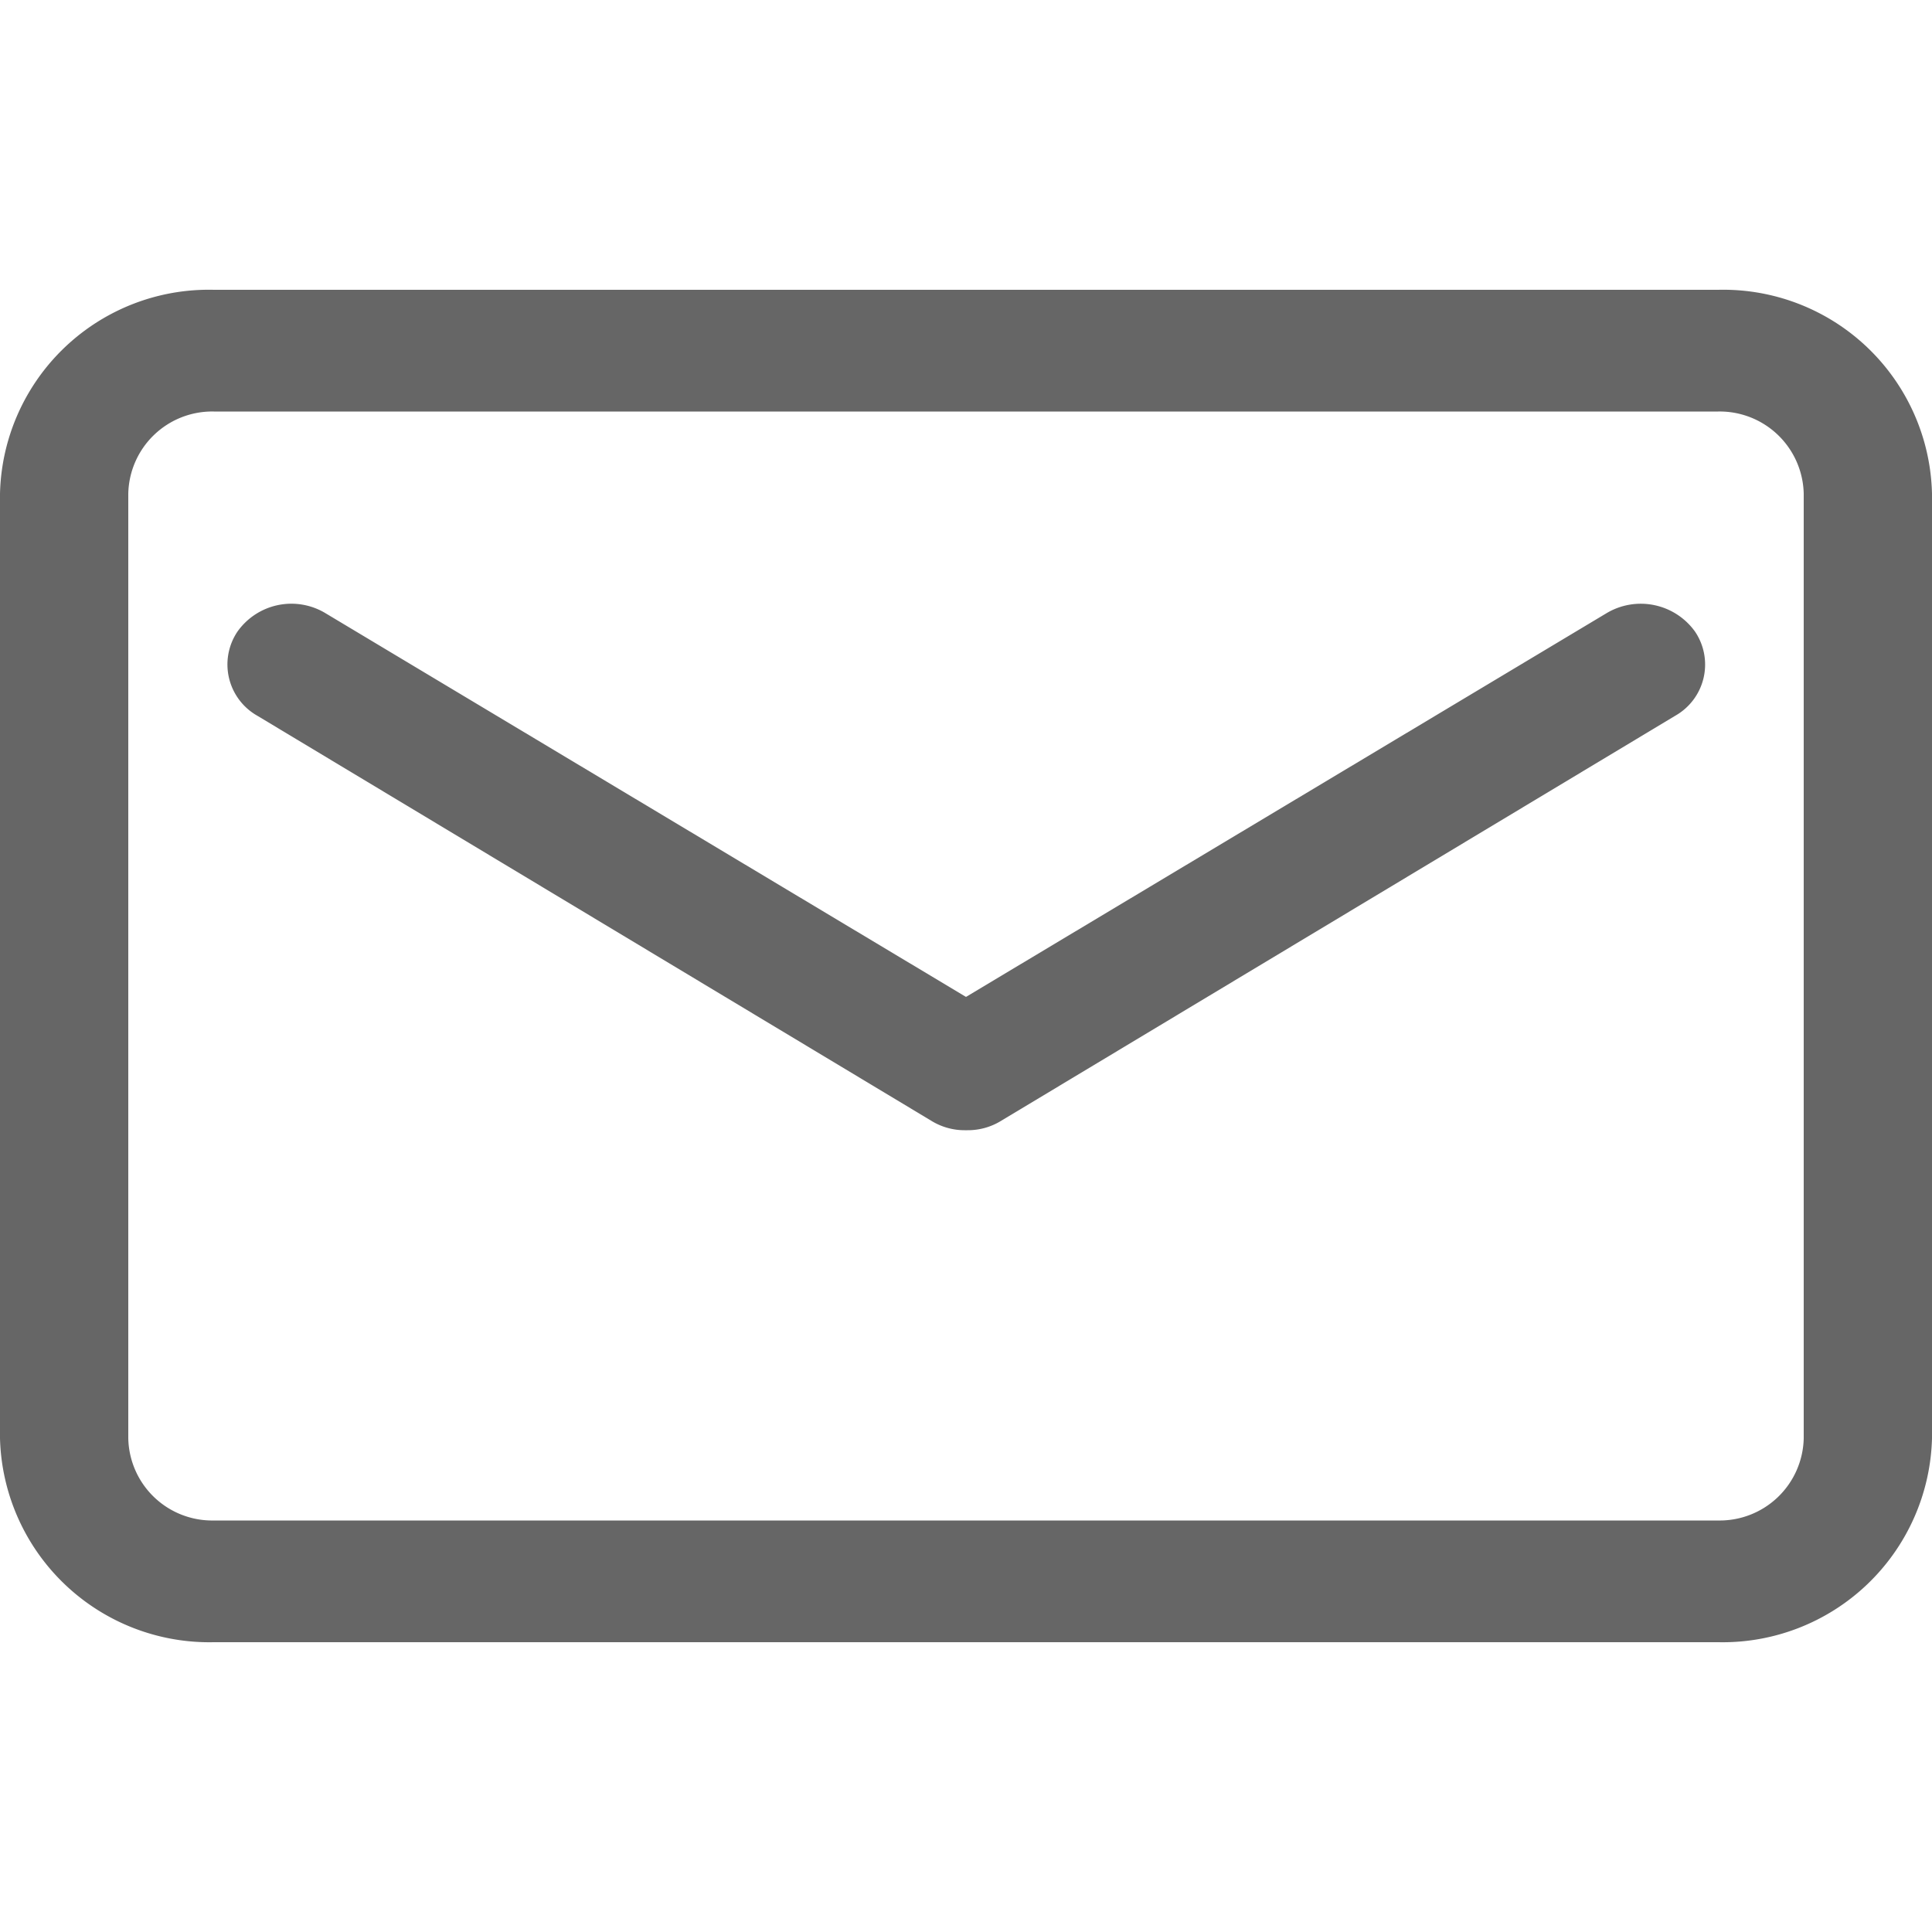
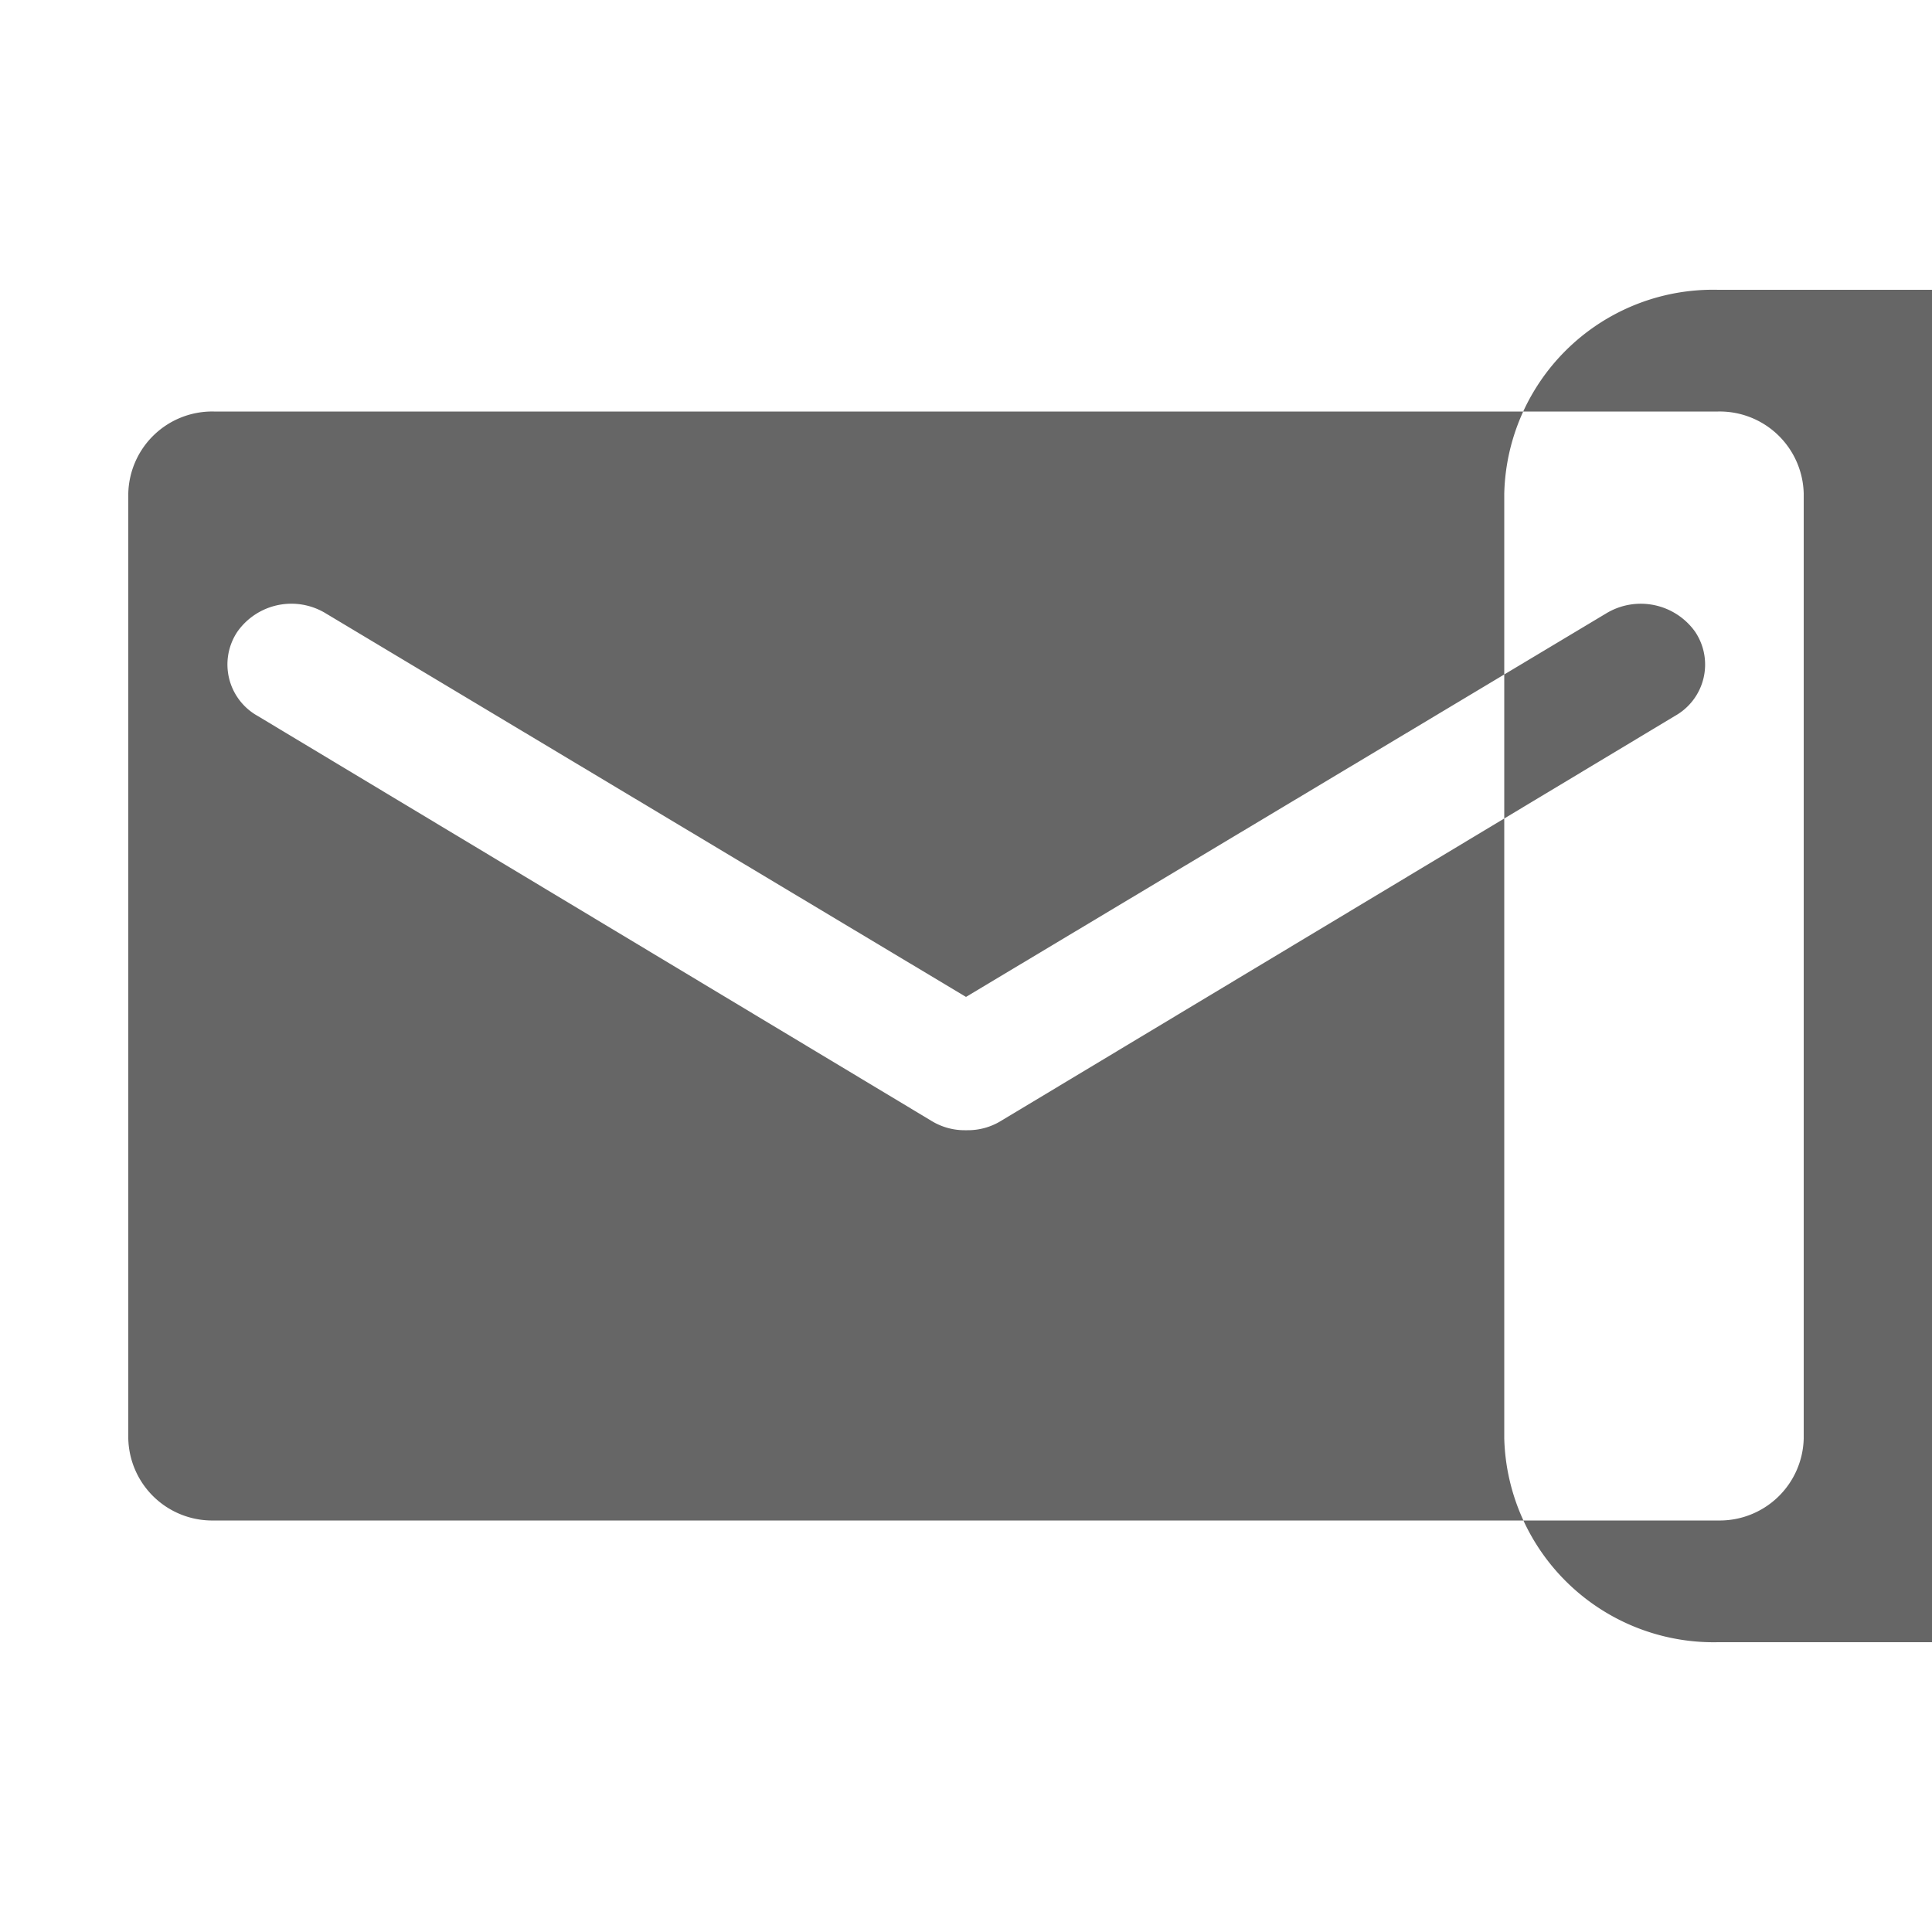
<svg xmlns="http://www.w3.org/2000/svg" width="20" height="20" viewBox="0 0 20 20">
  <defs>
    <style>
      .cls-1 {
        fill: #666;
        fill-rule: evenodd;
      }
    </style>
  </defs>
-   <path id="形状_29_拷贝_2" data-name="形状 29 拷贝 2" class="cls-1" d="M217.786,1473H202.214a2.162,2.162,0,0,0-2.214,2.11v9.78a2.168,2.168,0,0,0,2.214,2.11h15.572a2.168,2.168,0,0,0,2.214-2.11v-9.78a2.162,2.162,0,0,0-2.214-2.11h0Zm0.886,11.89a0.87,0.87,0,0,1-.886.85H202.214a0.869,0.869,0,0,1-.886-0.85v-9.78a0.869,0.869,0,0,1,.886-0.85h15.572a0.87,0.87,0,0,1,.886.85v9.78Zm0,0-2.045-8.54L210,1480.32l-6.627-3.97a0.684,0.684,0,0,0-.916.19,0.61,0.61,0,0,0,.208.87l6.972,4.19a0.657,0.657,0,0,0,.355.1h0.022a0.657,0.657,0,0,0,.354-0.1l6.973-4.19a0.609,0.609,0,0,0,.207-0.87,0.691,0.691,0,0,0-.921-0.19h0Zm0,0" transform="translate(-200 -1470)" />
+   <path id="形状_29_拷贝_2" data-name="形状 29 拷贝 2" class="cls-1" d="M217.786,1473a2.162,2.162,0,0,0-2.214,2.11v9.78a2.168,2.168,0,0,0,2.214,2.11h15.572a2.168,2.168,0,0,0,2.214-2.11v-9.78a2.162,2.162,0,0,0-2.214-2.11h0Zm0.886,11.89a0.87,0.87,0,0,1-.886.85H202.214a0.869,0.869,0,0,1-.886-0.85v-9.78a0.869,0.869,0,0,1,.886-0.85h15.572a0.87,0.87,0,0,1,.886.85v9.78Zm0,0-2.045-8.54L210,1480.32l-6.627-3.97a0.684,0.684,0,0,0-.916.19,0.61,0.61,0,0,0,.208.87l6.972,4.19a0.657,0.657,0,0,0,.355.1h0.022a0.657,0.657,0,0,0,.354-0.1l6.973-4.19a0.609,0.609,0,0,0,.207-0.87,0.691,0.691,0,0,0-.921-0.19h0Zm0,0" transform="translate(-200 -1470)" />
</svg>